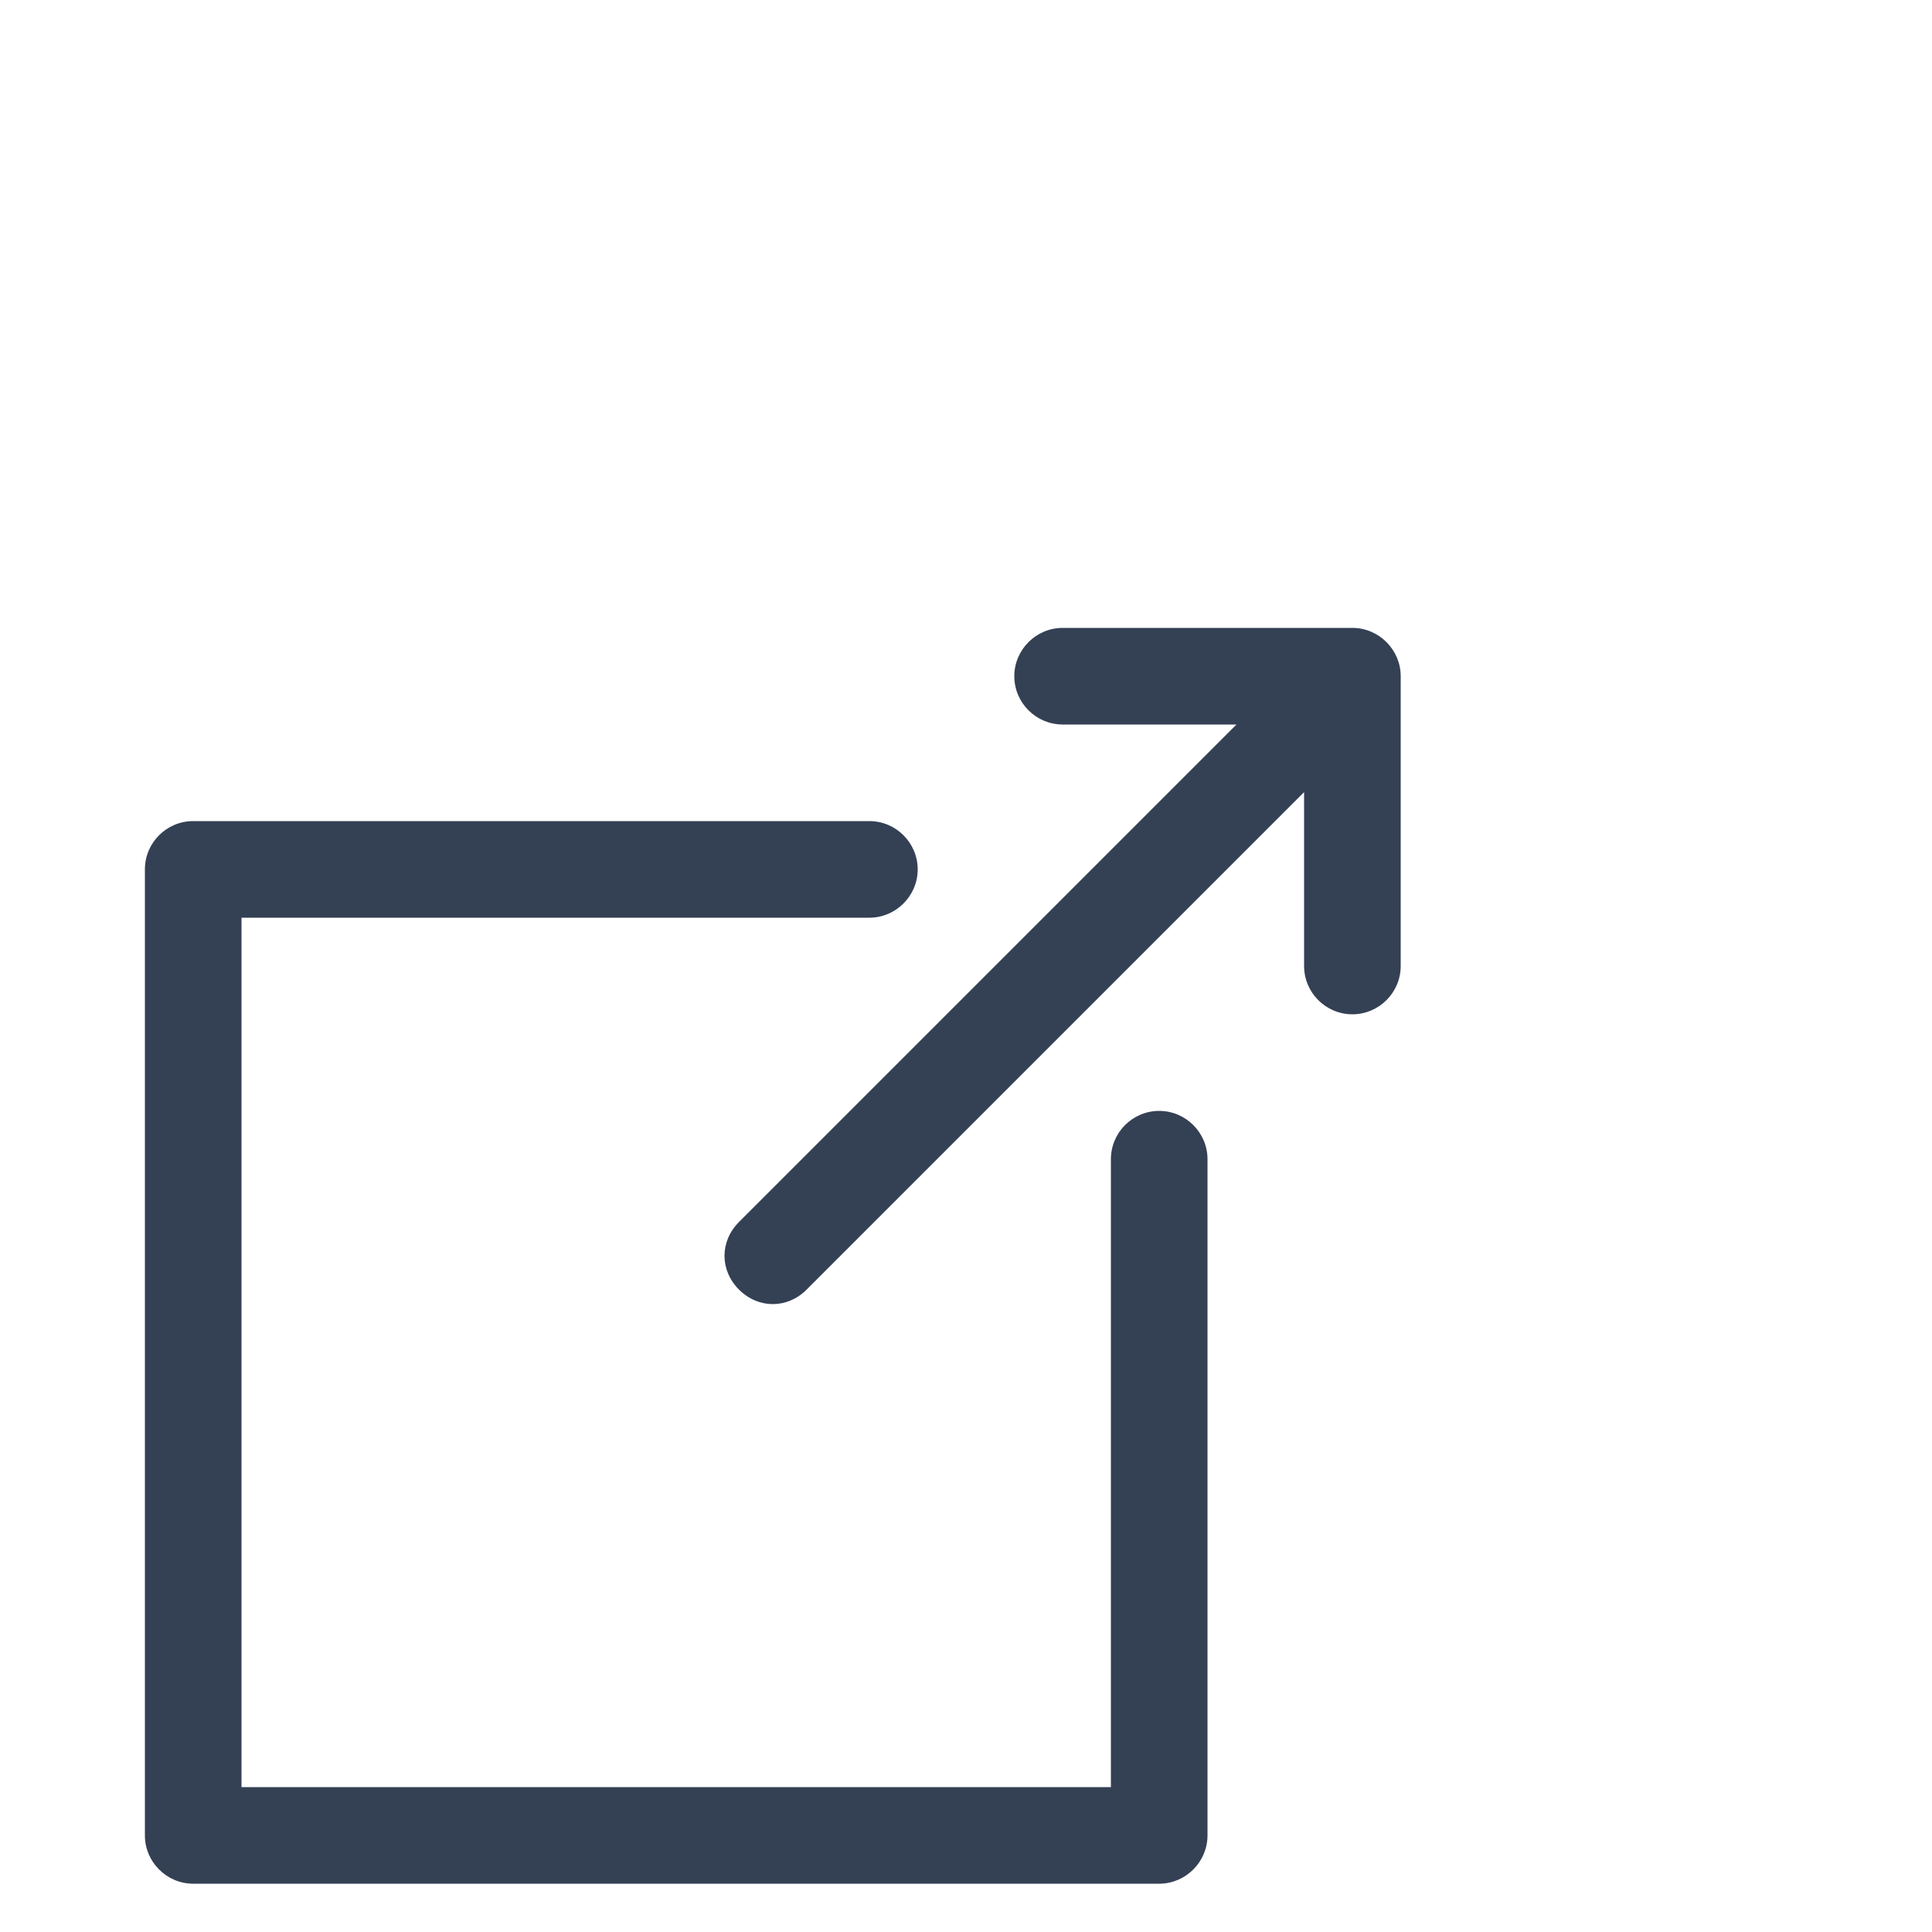
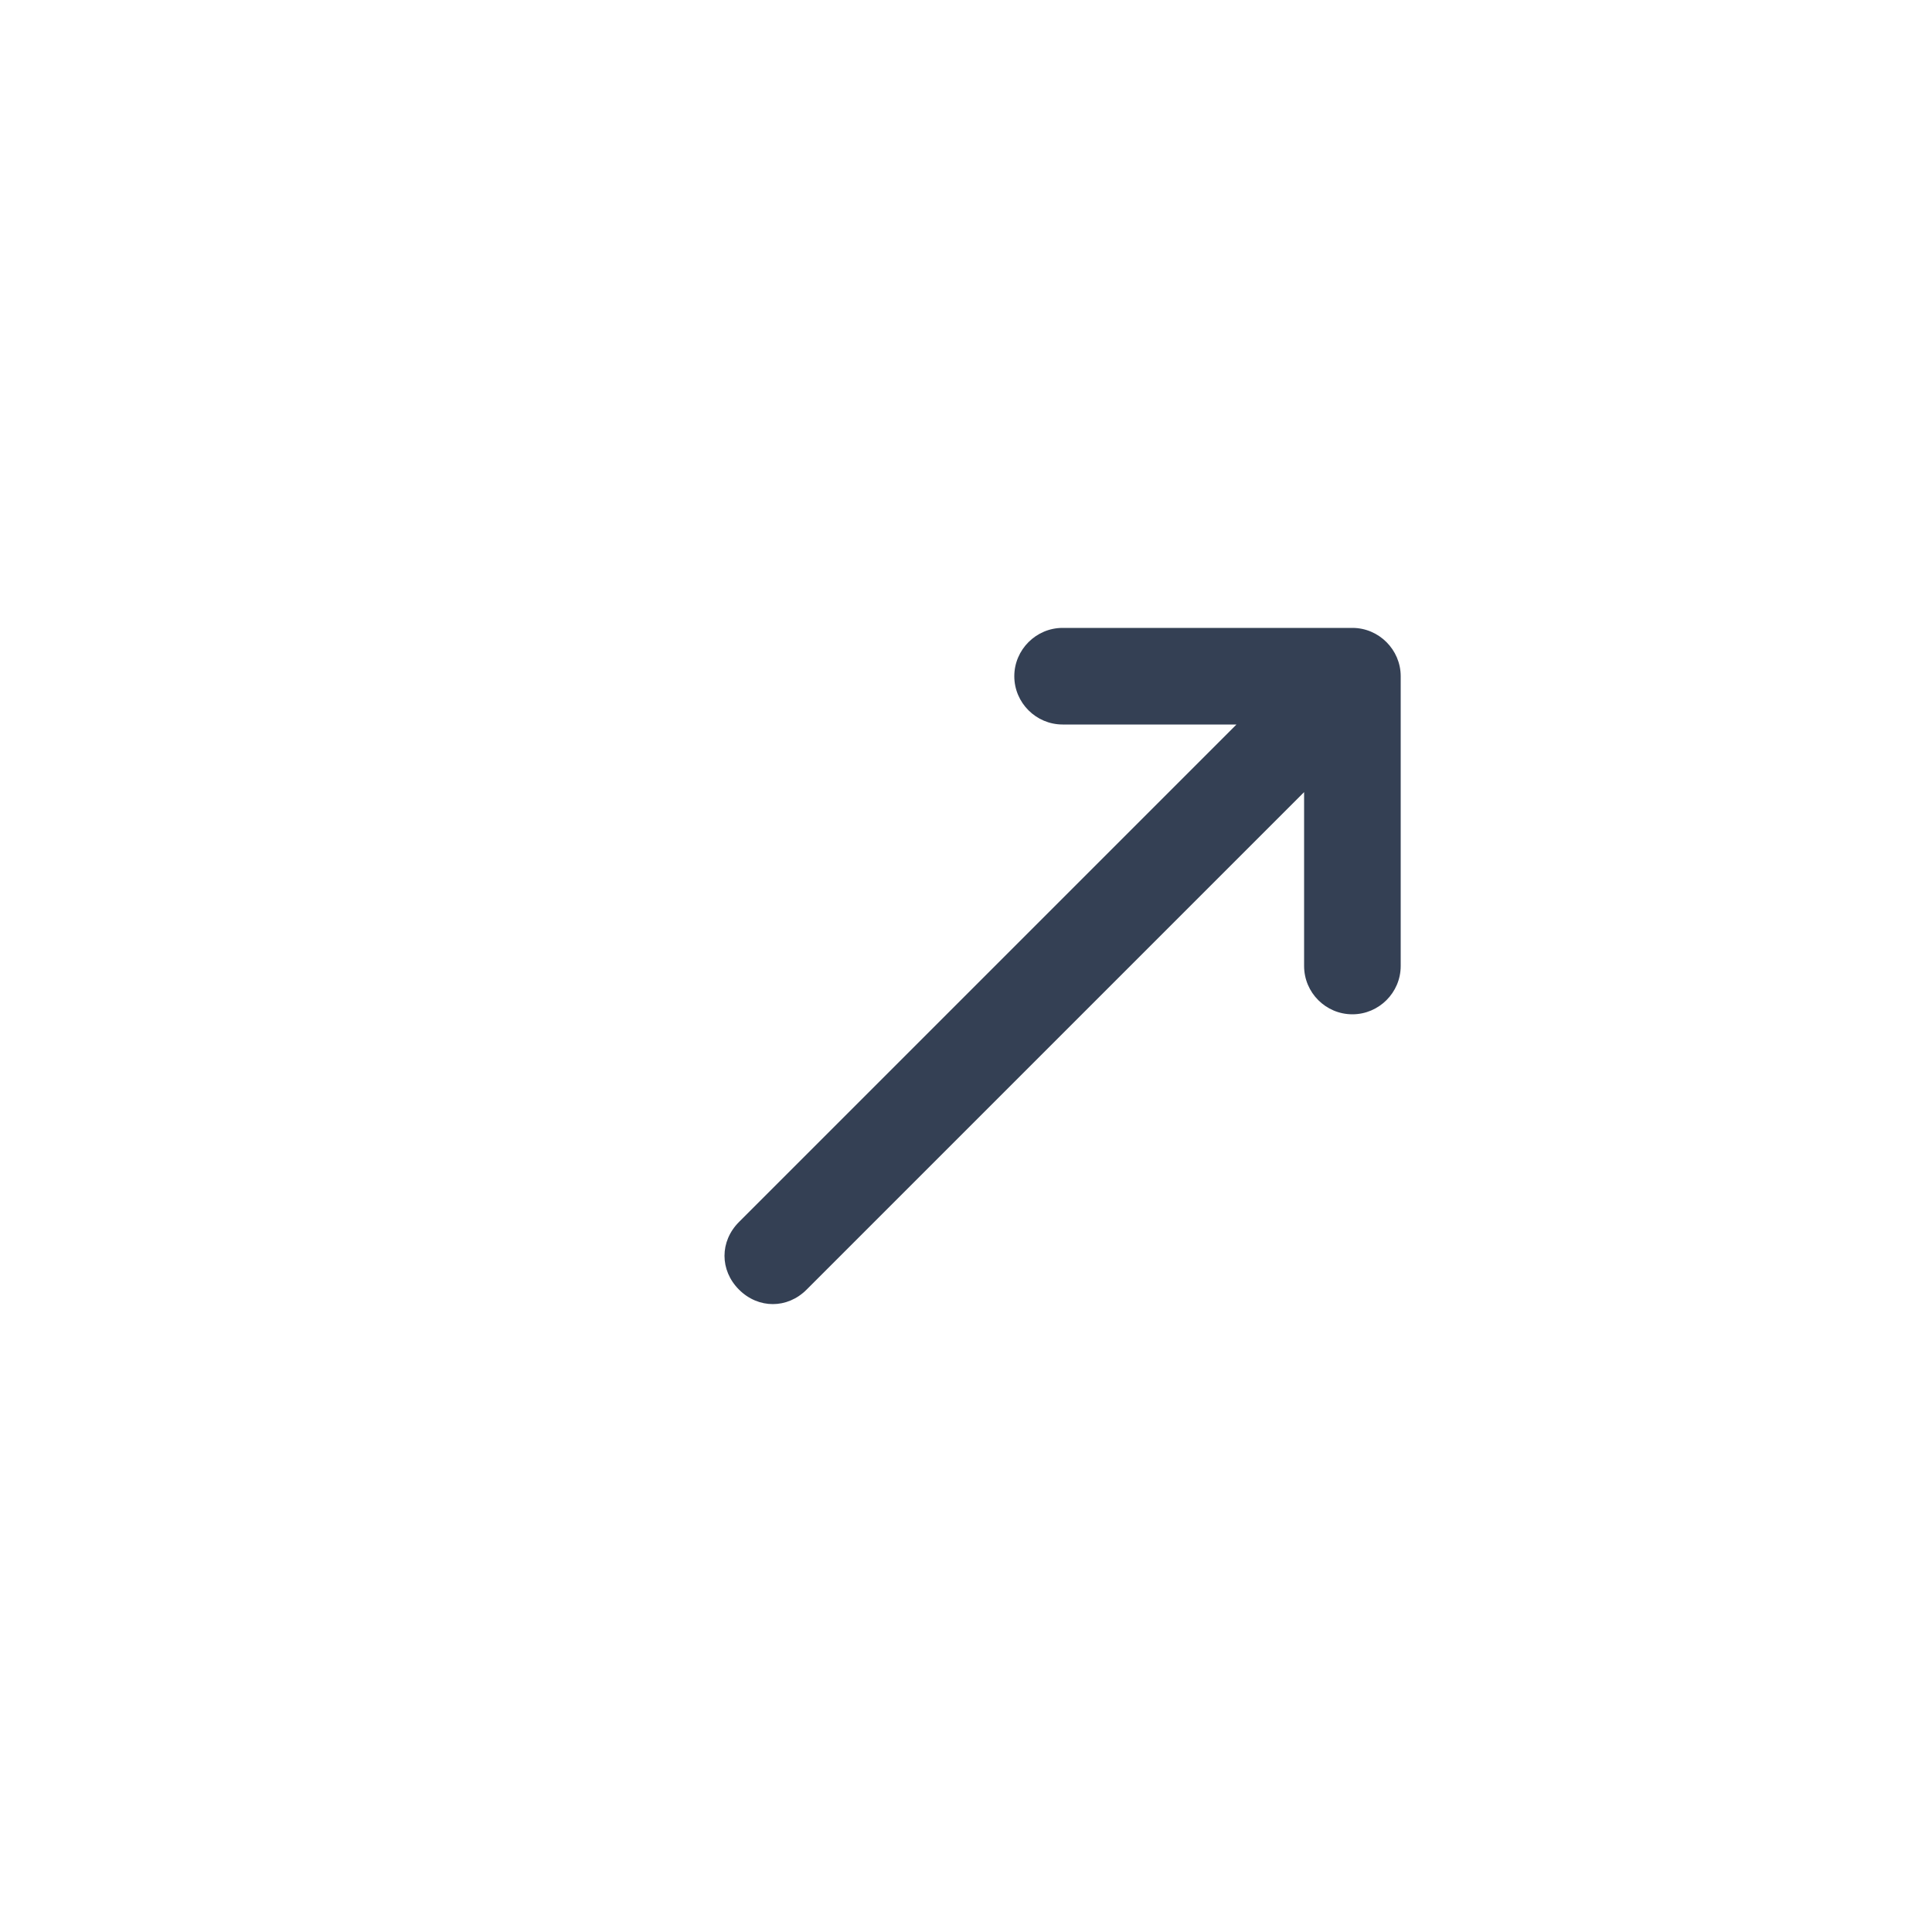
<svg xmlns="http://www.w3.org/2000/svg" width="14" height="14" viewBox="0 0 14 14" fill="none">
  <g id="Img - (link is extern)">
-     <path id="Vector" d="M8.4 8.05C8.207 8.05 8.05 8.207 8.05 8.4V12.95H1.75V6.65H6.3C6.492 6.65 6.65 6.492 6.65 6.3C6.65 6.107 6.492 5.95 6.3 5.95H1.4C1.207 5.95 1.05 6.107 1.05 6.3V13.3C1.05 13.492 1.207 13.65 1.4 13.65H8.4C8.592 13.65 8.75 13.492 8.75 13.3V8.4C8.75 8.207 8.592 8.05 8.4 8.05Z" fill="#344054" />
    <path id="Vector_2" d="M9.8 4.55H7.7C7.508 4.55 7.35 4.708 7.35 4.9C7.35 5.093 7.508 5.25 7.7 5.25H8.96L5.355 8.855C5.215 8.995 5.215 9.205 5.355 9.345C5.425 9.415 5.513 9.45 5.6 9.45C5.688 9.45 5.775 9.415 5.845 9.345L9.45 5.74V7C9.45 7.193 9.607 7.35 9.8 7.35C9.992 7.35 10.15 7.193 10.15 7V4.9C10.15 4.708 9.992 4.55 9.8 4.55Z" fill="#344054" />
  </g>
</svg>